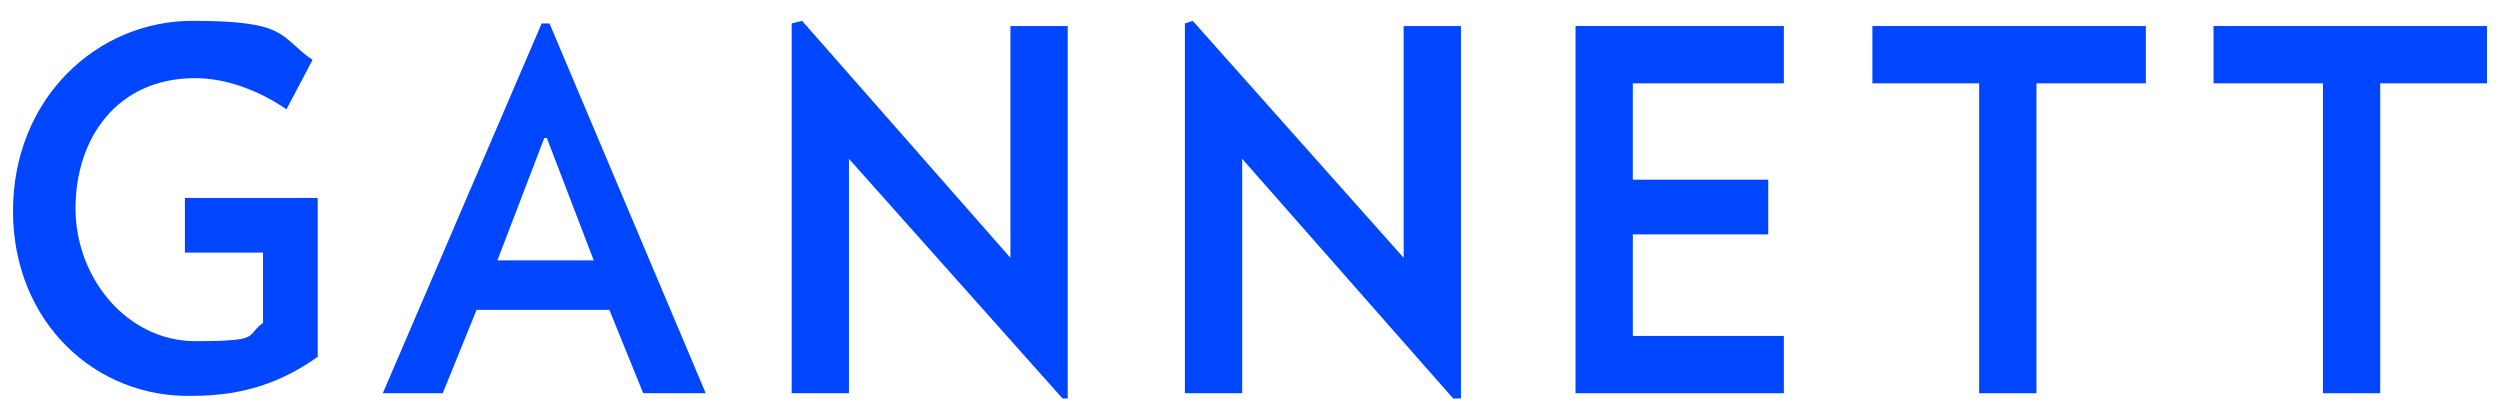
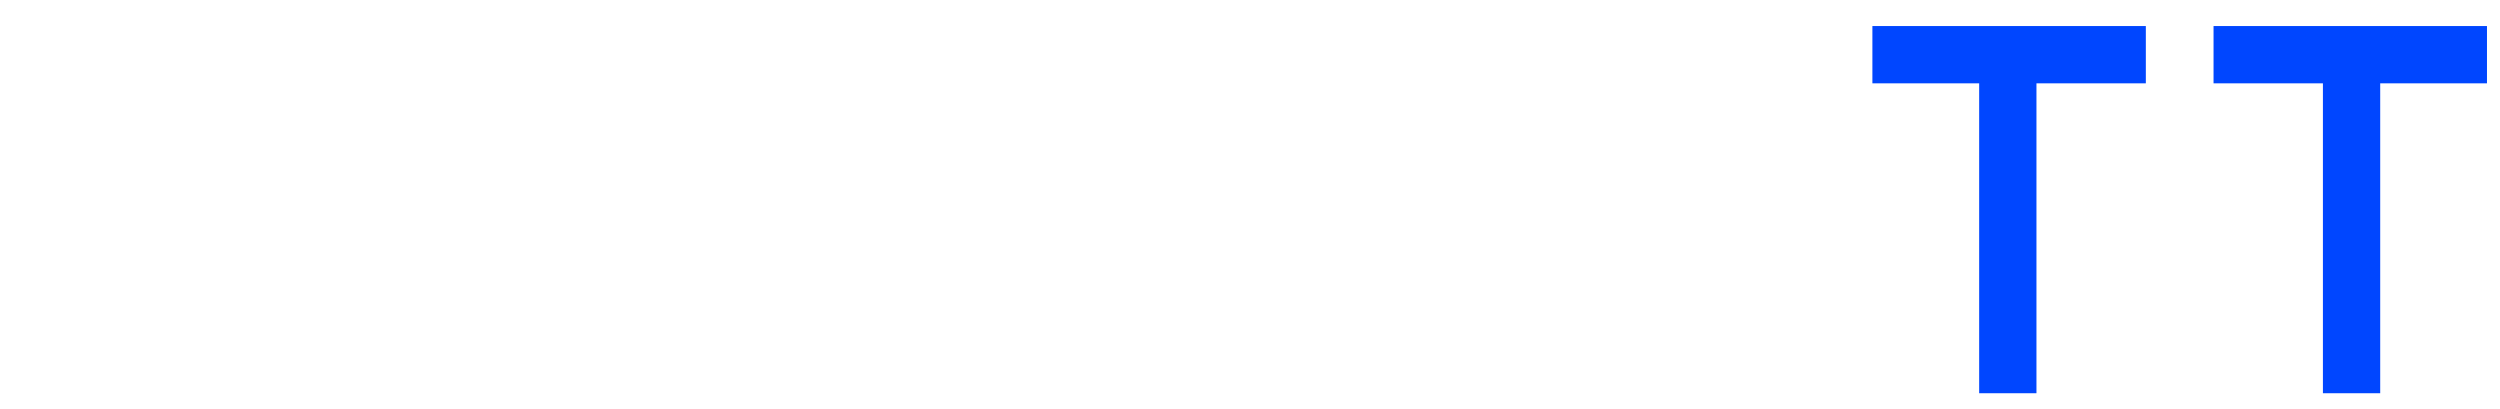
<svg xmlns="http://www.w3.org/2000/svg" id="Layer_1" version="1.1" viewBox="0 0 96 15.7">
  <defs>
    <style>
      .st0 {
        fill: #0046ff;
      }
    </style>
  </defs>
-   <path class="st0" d="M12.2,7.6v6.1c-1.4,1-2.9,1.5-4.8,1.5C3.7,15.3.5,12.4.5,8.1S3.7.8,7.4.8s3.3.6,4.6,1.5l-1,1.9c-1-.7-2.3-1.2-3.5-1.2-3,0-4.6,2.3-4.6,5s2,5.1,4.6,5.1,1.9-.2,2.6-.7v-2.7h-3v-2.1h5.2Z" />
-   <path class="st0" d="M20.9,5.3l-1.8,4.7h3.7l-1.8-4.7ZM24.7,15.1l-1.3-3.2h-5.1l-1.3,3.2h-2.3L20.8.9h.3l6,14.2h-2.3Z" />
-   <polygon class="st0" points="40.8 15.3 32.6 6.1 32.6 15.1 30.4 15.1 30.4 .9 30.8 .8 38.8 9.9 38.8 1 41 1 41 15.3 40.8 15.3" />
-   <polygon class="st0" points="55.8 15.3 47.7 6.1 47.7 15.1 45.5 15.1 45.5 .9 45.8 .8 53.9 9.9 53.9 1 56.1 1 56.1 15.3 55.8 15.3" />
-   <polygon class="st0" points="60.5 15.1 60.5 1 68.5 1 68.5 3.2 62.7 3.2 62.7 6.9 67.9 6.9 67.9 9 62.7 9 62.7 12.9 68.5 12.9 68.5 15.1 60.5 15.1" />
  <polygon class="st0" points="78.2 3.2 78.2 15.1 76 15.1 76 3.2 71.9 3.2 71.9 1 82.4 1 82.4 3.2 78.2 3.2" />
  <polygon class="st0" points="91.4 3.2 91.4 15.1 89.2 15.1 89.2 3.2 85 3.2 85 1 95.5 1 95.5 3.2 91.4 3.2" />
</svg>